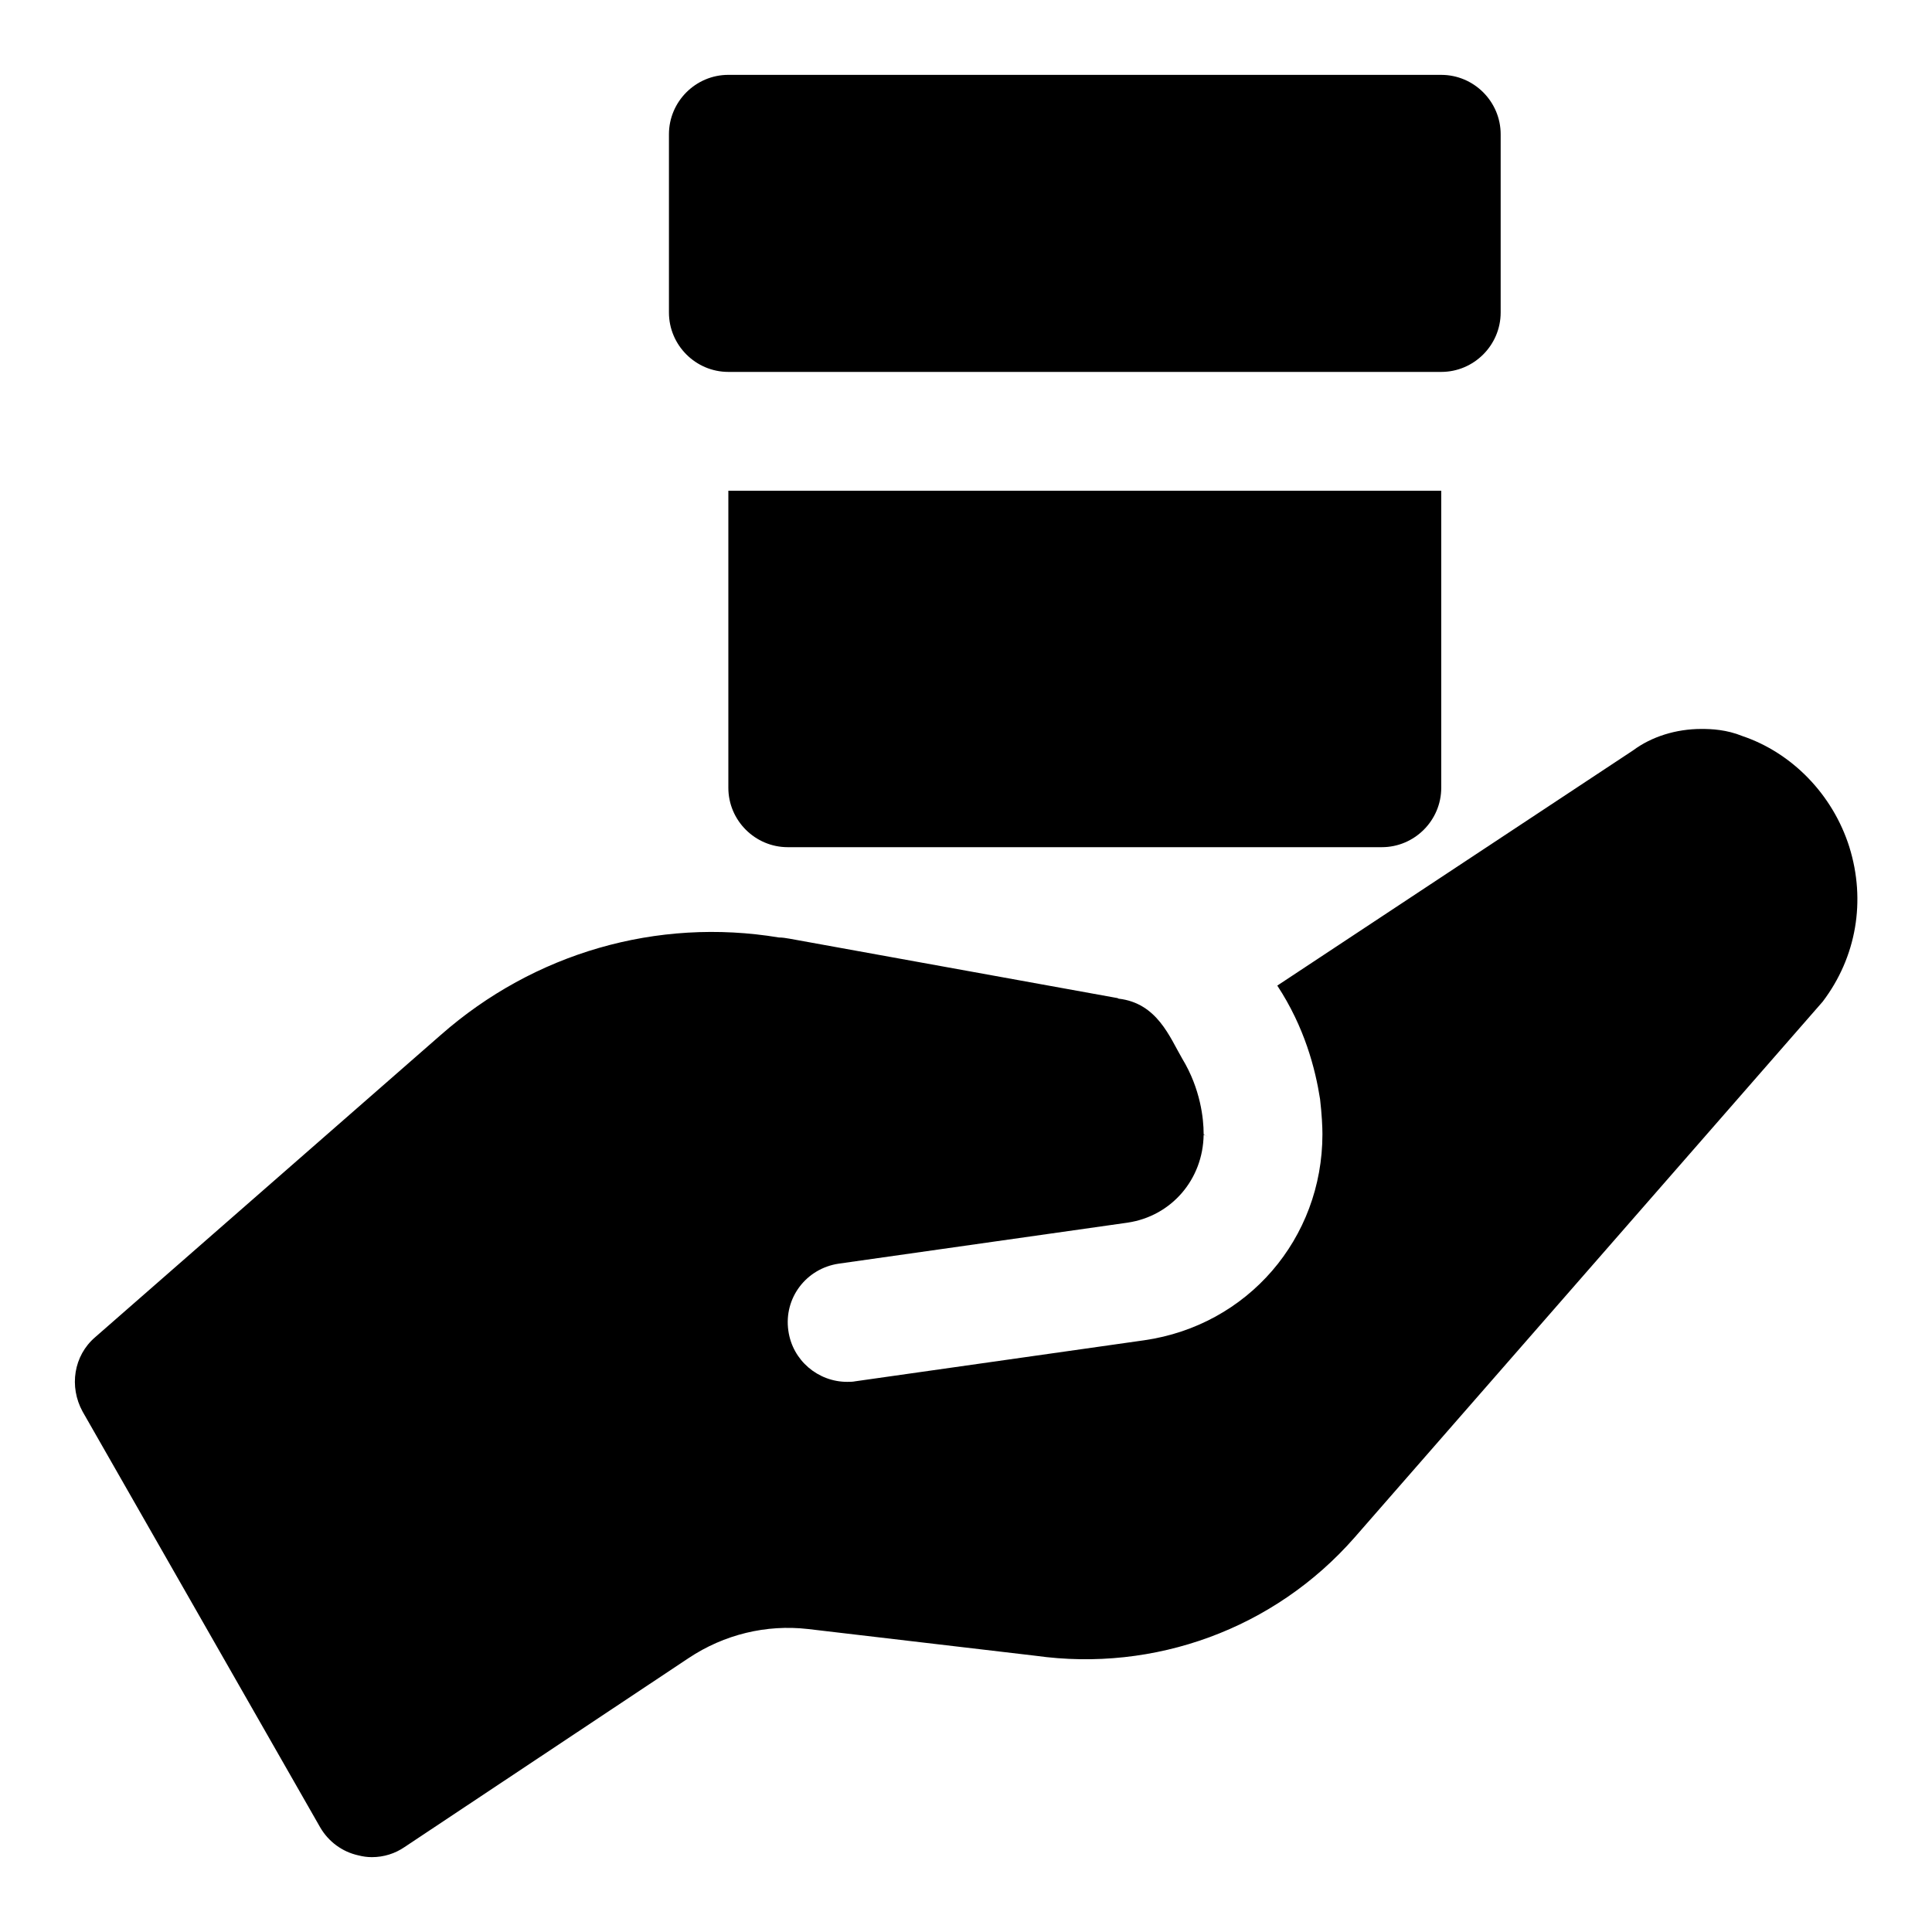
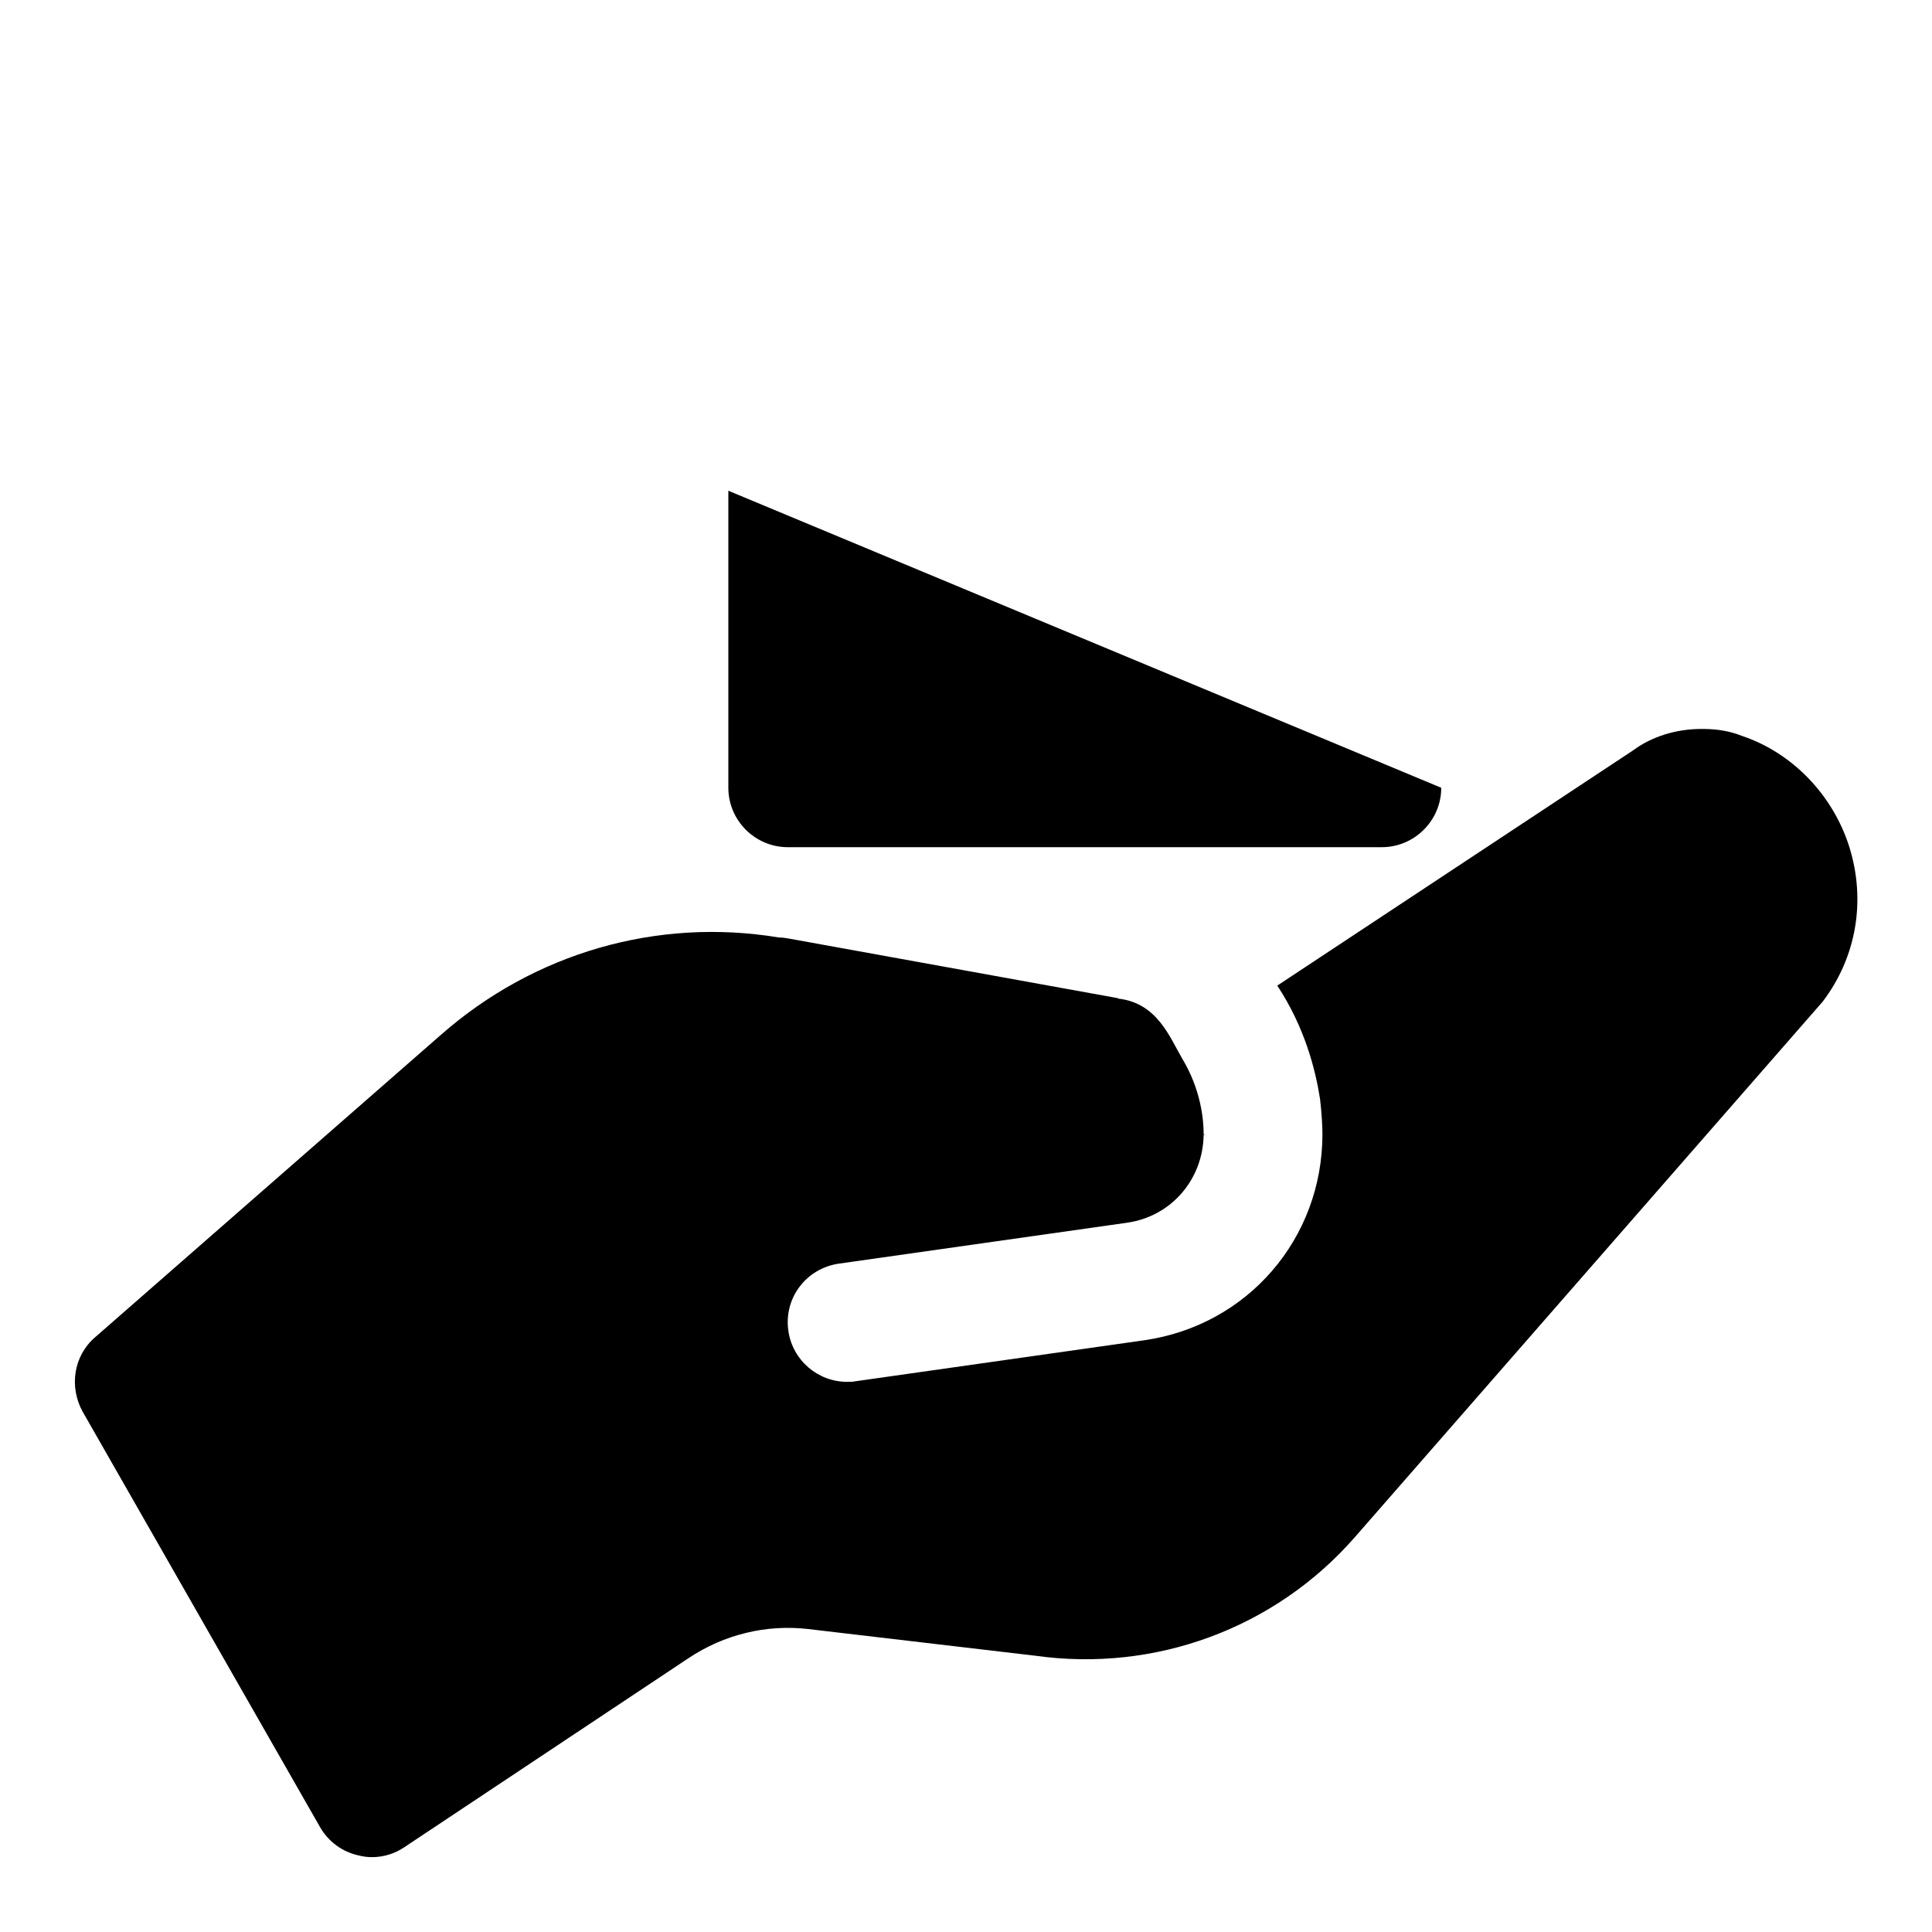
<svg xmlns="http://www.w3.org/2000/svg" fill="#000000" width="800px" height="800px" version="1.1" viewBox="144 144 512 512">
  <g>
-     <path d="m337.02 242.56h188.93c8.66 0 15.742-7.086 15.742-15.742v-47.234c0-8.66-7.086-15.742-15.742-15.742l-188.93-0.004c-8.66 0-15.742 7.086-15.742 15.742v47.23c-0.004 8.664 7.082 15.75 15.742 15.75z" />
-     <path d="m337.02 274.05v78.719c0 8.66 7.086 15.742 15.742 15.742h157.44c8.66 0 15.742-7.086 15.742-15.742v-78.719z" />
+     <path d="m337.02 274.05v78.719c0 8.66 7.086 15.742 15.742 15.742h157.44c8.66 0 15.742-7.086 15.742-15.742z" />
    <path d="m634.11 368.51c-4.41-14.012-15.273-25.031-28.34-29.441-4.25-1.73-8.188-1.891-10.863-1.891-6.769 0-13.227 2.047-18.105 5.668l-94.309 62.348c7.242 11.02 10.078 22.043 11.336 30.07 0.473 4.094 0.629 7.398 0.629 9.289 0 27.711-19.836 50.695-47.23 54.633l-76.516 10.863c-0.789 0.156-1.418 0.156-2.203 0.156-7.715 0-14.484-5.668-15.586-13.539-1.258-8.66 4.723-16.531 13.383-17.789l76.516-10.863c11.652-1.73 19.996-11.492 20.152-23.301 0.316 0.156 0.789 0.316 1.102 0.473-0.473-0.156-0.789-0.316-1.102-0.629v-0.16c0-3.781-0.789-11.809-5.668-19.836-3.305-5.668-6.633-14.719-16.848-15.902l-0.316-0.156-86.906-15.742c-0.945-0.164-1.891-0.32-2.832-0.32-32.273-5.352-64.867 4.094-89.582 25.82l-91.633 80.137c-5.668 4.879-6.926 13.066-3.305 19.68l62.977 110.21c2.203 3.777 5.824 6.453 10.078 7.398 1.254 0.316 2.356 0.477 3.617 0.477 3.148 0 6.141-0.945 8.66-2.676l75.258-50.066c9.445-6.297 20.625-8.973 31.645-7.715l60.301 7.086c31.488 4.41 63.293-7.086 84.547-31.332l124.06-142.01c8.969-11.809 11.488-26.766 7.082-40.934z" />
  </g>
</svg>